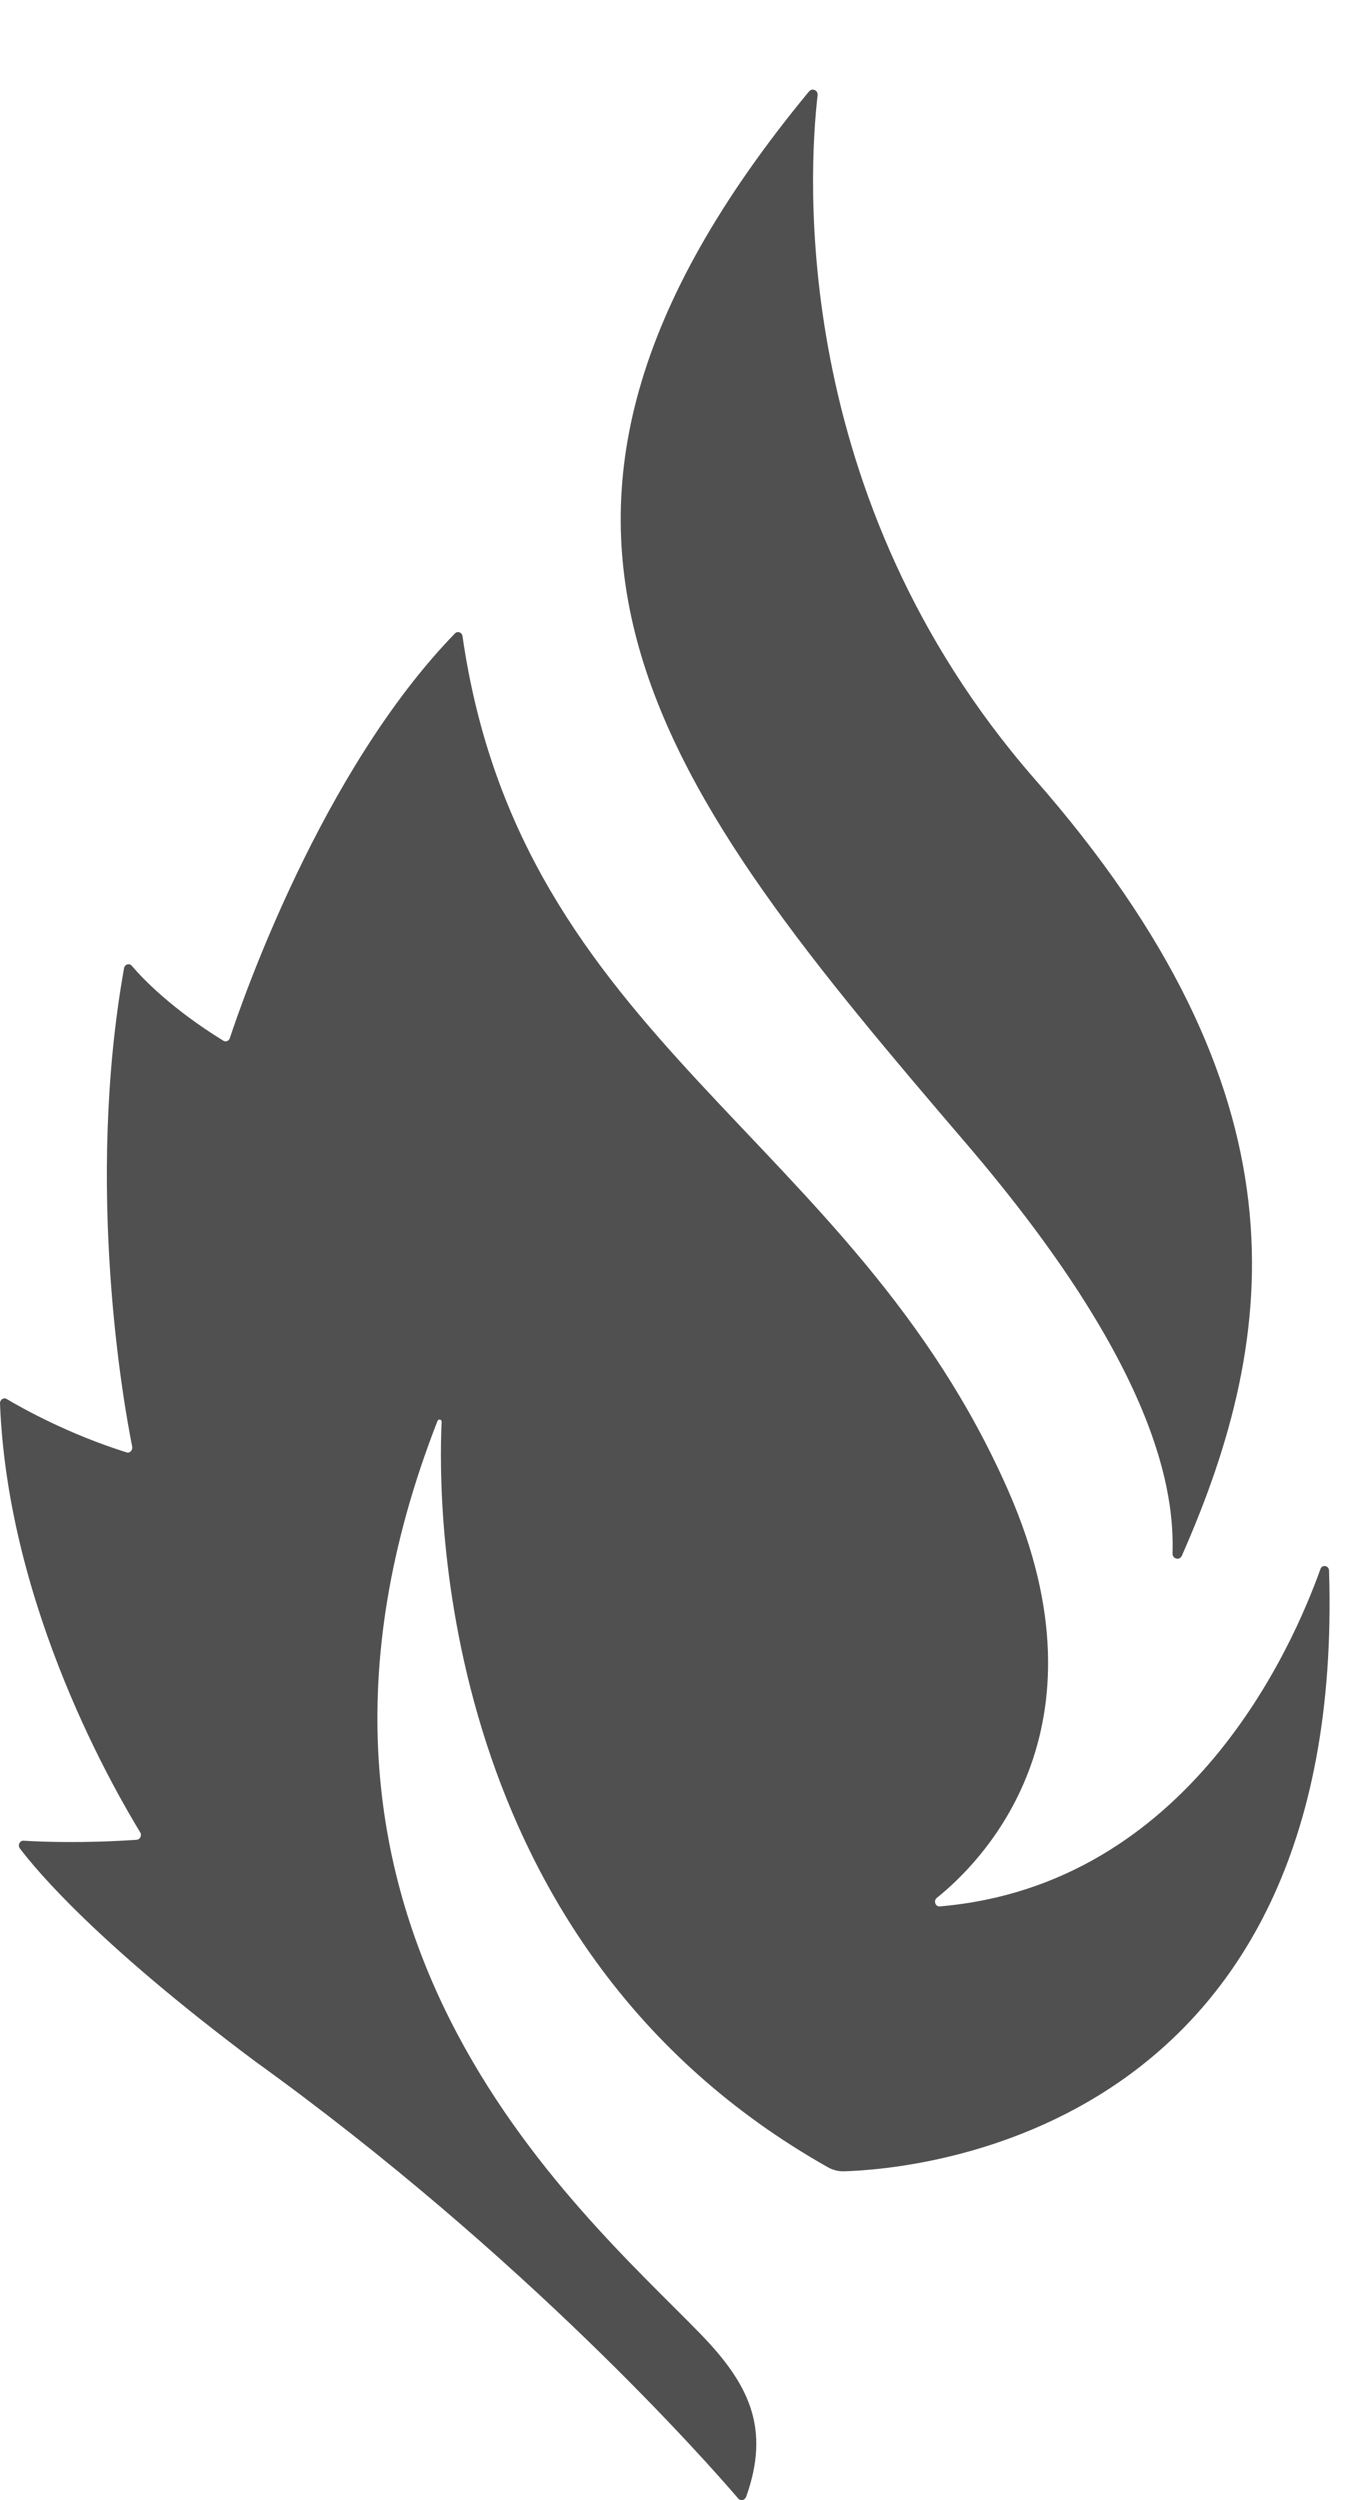
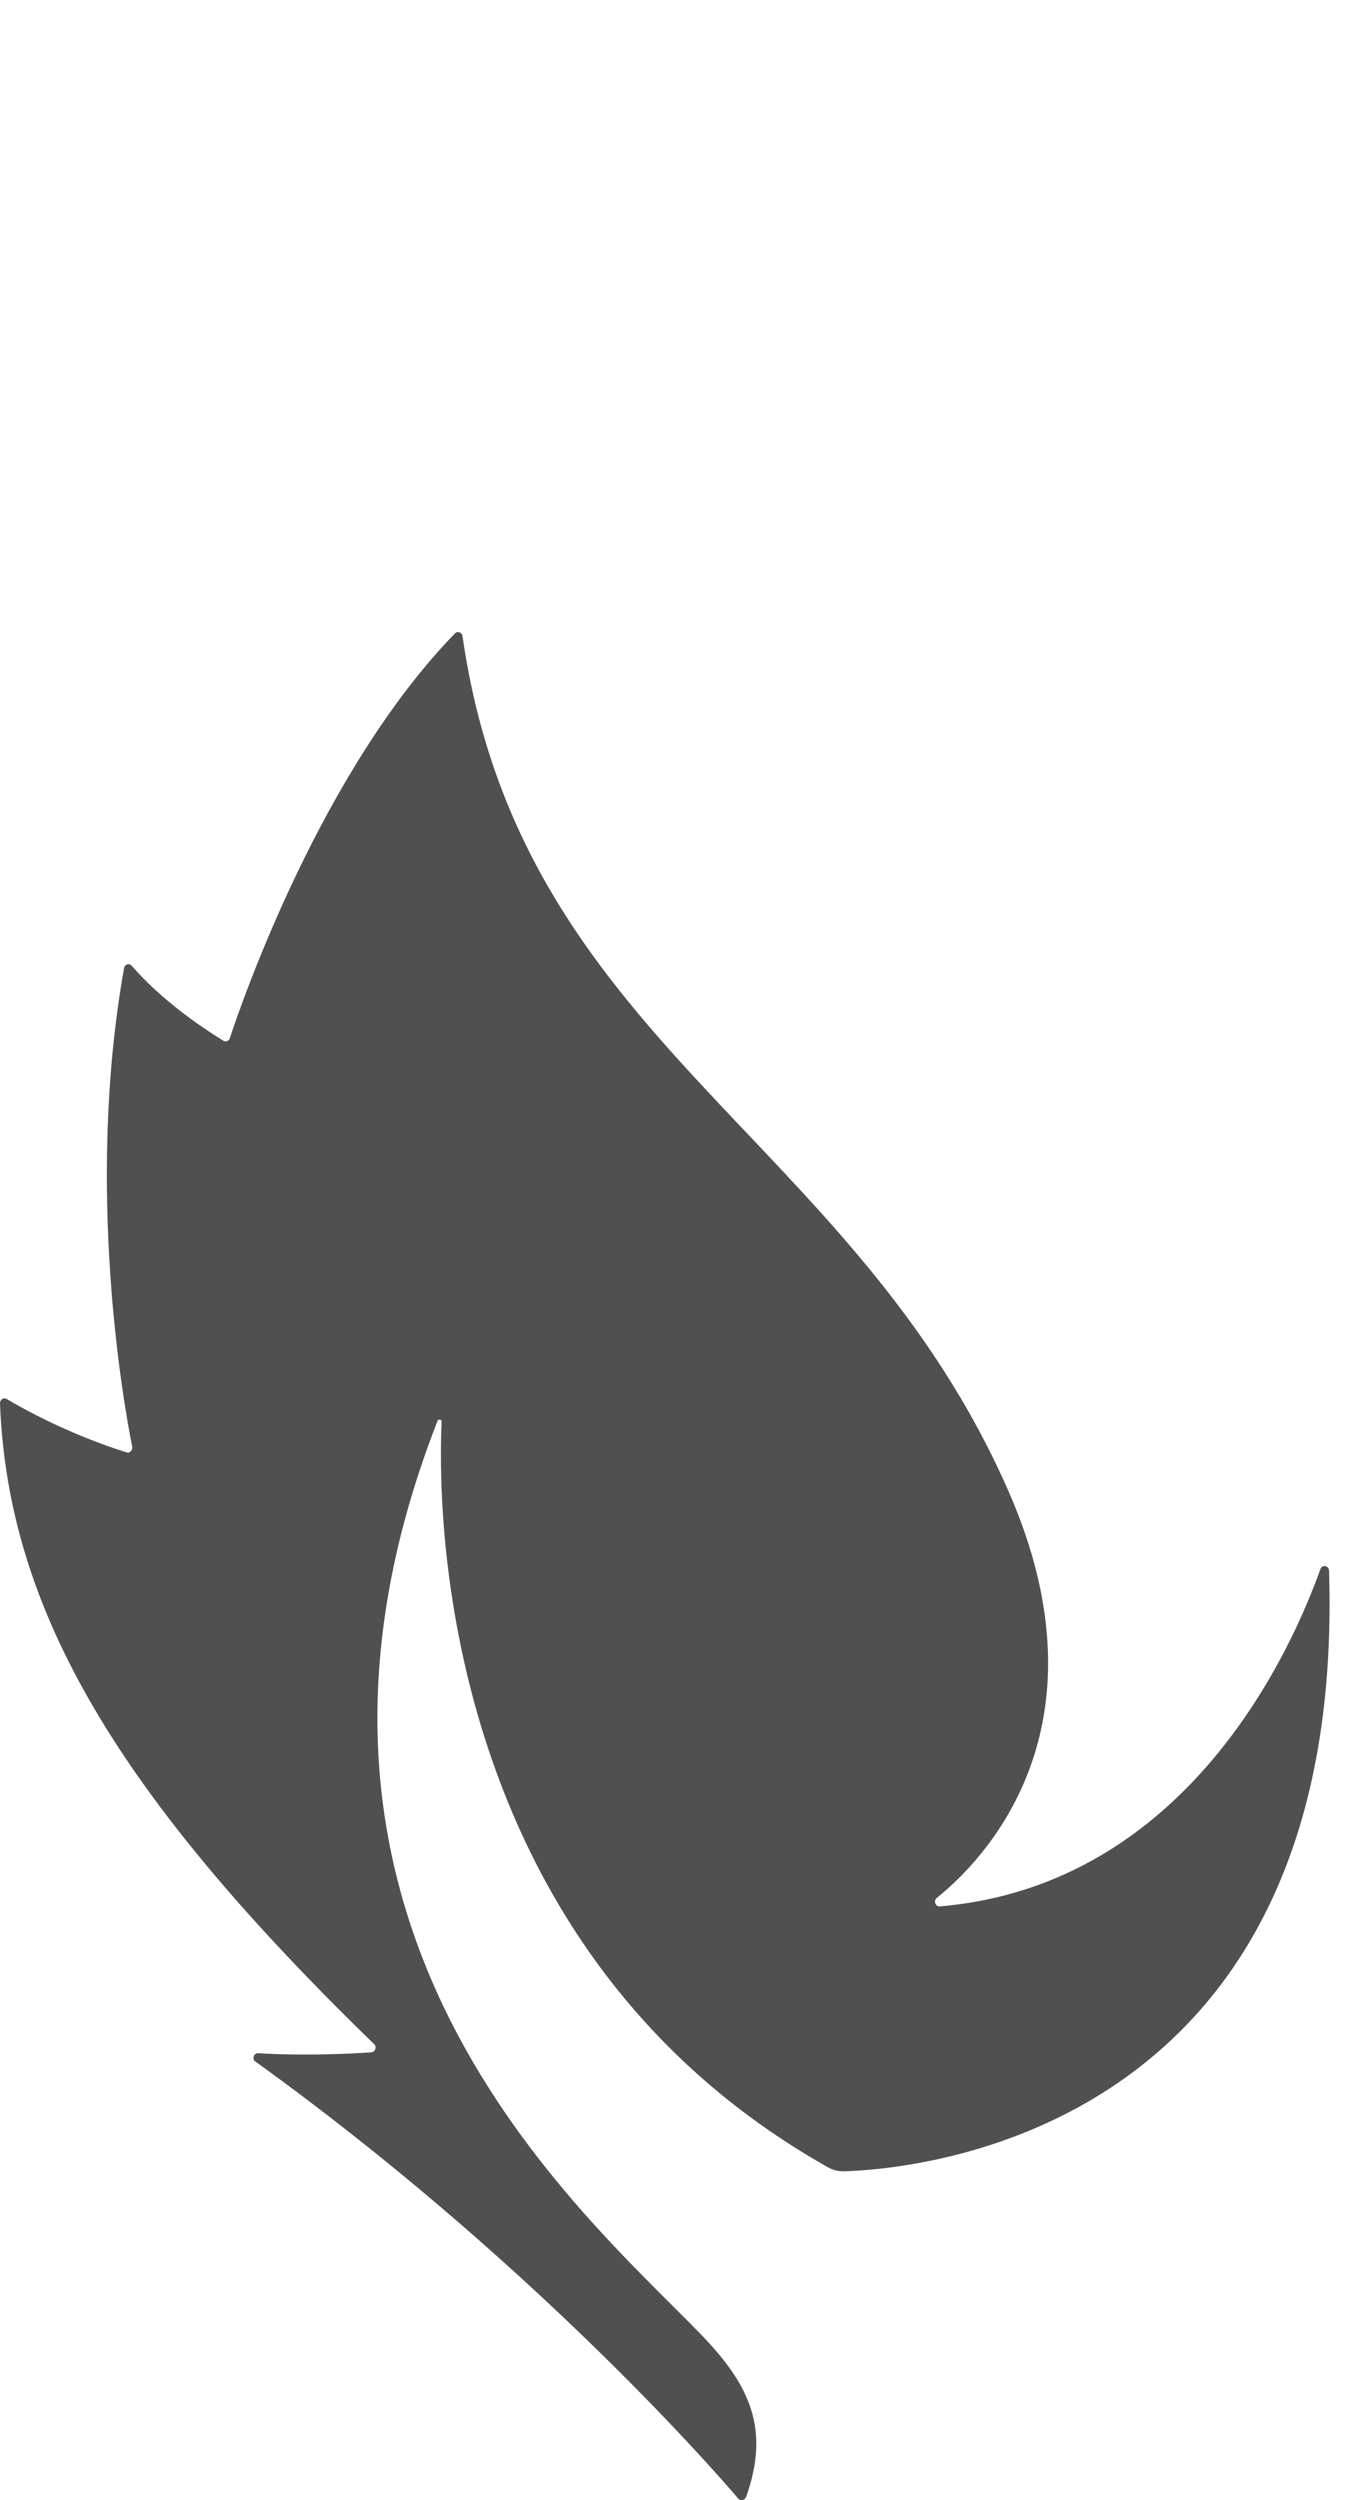
<svg xmlns="http://www.w3.org/2000/svg" width="12" height="22" viewBox="0 0 12 22">
  <title>faithlife</title>
  <g fill="#505050" fill-rule="evenodd">
-     <path d="M6.566 21.974c-.01.028-.046.035-.066.012-.274-.32-1.872-2.133-4.26-3.852C.867 17.107.33 16.47.174 16.264c-.02-.027 0-.07.034-.067.158.01.528.024.996-.008.03-.003.047-.04.03-.066C1.037 15.797.07 14.17 0 12.348c0-.032.032-.054.058-.038.147.087.547.31 1.056.47.028.01.055-.018.05-.05-.076-.378-.416-2.28-.072-4.21.006-.035.046-.047.068-.022.102.12.357.383.807.66.02.013.048.002.056-.022.11-.332.807-2.352 1.982-3.562.023-.024.062-.01.067.024.514 3.57 3.43 4.382 4.808 7.526.925 2.11-.246 3.267-.632 3.576-.032.025-.012.08.027.075 2.2-.188 3.11-2.297 3.35-2.968.015-.043.075-.032.076.014.156 4.97-3.66 5.266-4.266 5.285-.05.002-.102-.01-.147-.036-3.45-1.946-3.434-5.824-3.4-6.557.003-.023-.027-.03-.036-.01-1.733 4.435 1.254 6.94 2.318 8.037.426.44.615.828.398 1.434" />
-     <path d="M7.124.804c.027-.033.08-.01.074.036-.078.677-.254 3.53 1.907 6.01 2.43 2.767 2.166 4.878 1.3 6.84-.02.044-.083.028-.082-.02.016-.53-.12-1.624-1.81-3.6-2.68-3.13-4.556-5.434-1.39-9.266" />
+     <path d="M6.566 21.974c-.01.028-.046.035-.066.012-.274-.32-1.872-2.133-4.26-3.852c-.02-.027 0-.07.034-.067.158.01.528.024.996-.008.03-.003.047-.04.03-.066C1.037 15.797.07 14.17 0 12.348c0-.032.032-.054.058-.038.147.087.547.31 1.056.47.028.01.055-.018.05-.05-.076-.378-.416-2.28-.072-4.21.006-.035.046-.047.068-.022.102.12.357.383.807.66.02.013.048.002.056-.022.11-.332.807-2.352 1.982-3.562.023-.024.062-.01.067.024.514 3.57 3.43 4.382 4.808 7.526.925 2.11-.246 3.267-.632 3.576-.032.025-.012.08.027.075 2.2-.188 3.11-2.297 3.35-2.968.015-.043.075-.032.076.014.156 4.97-3.66 5.266-4.266 5.285-.05.002-.102-.01-.147-.036-3.45-1.946-3.434-5.824-3.4-6.557.003-.023-.027-.03-.036-.01-1.733 4.435 1.254 6.94 2.318 8.037.426.44.615.828.398 1.434" />
  </g>
</svg>